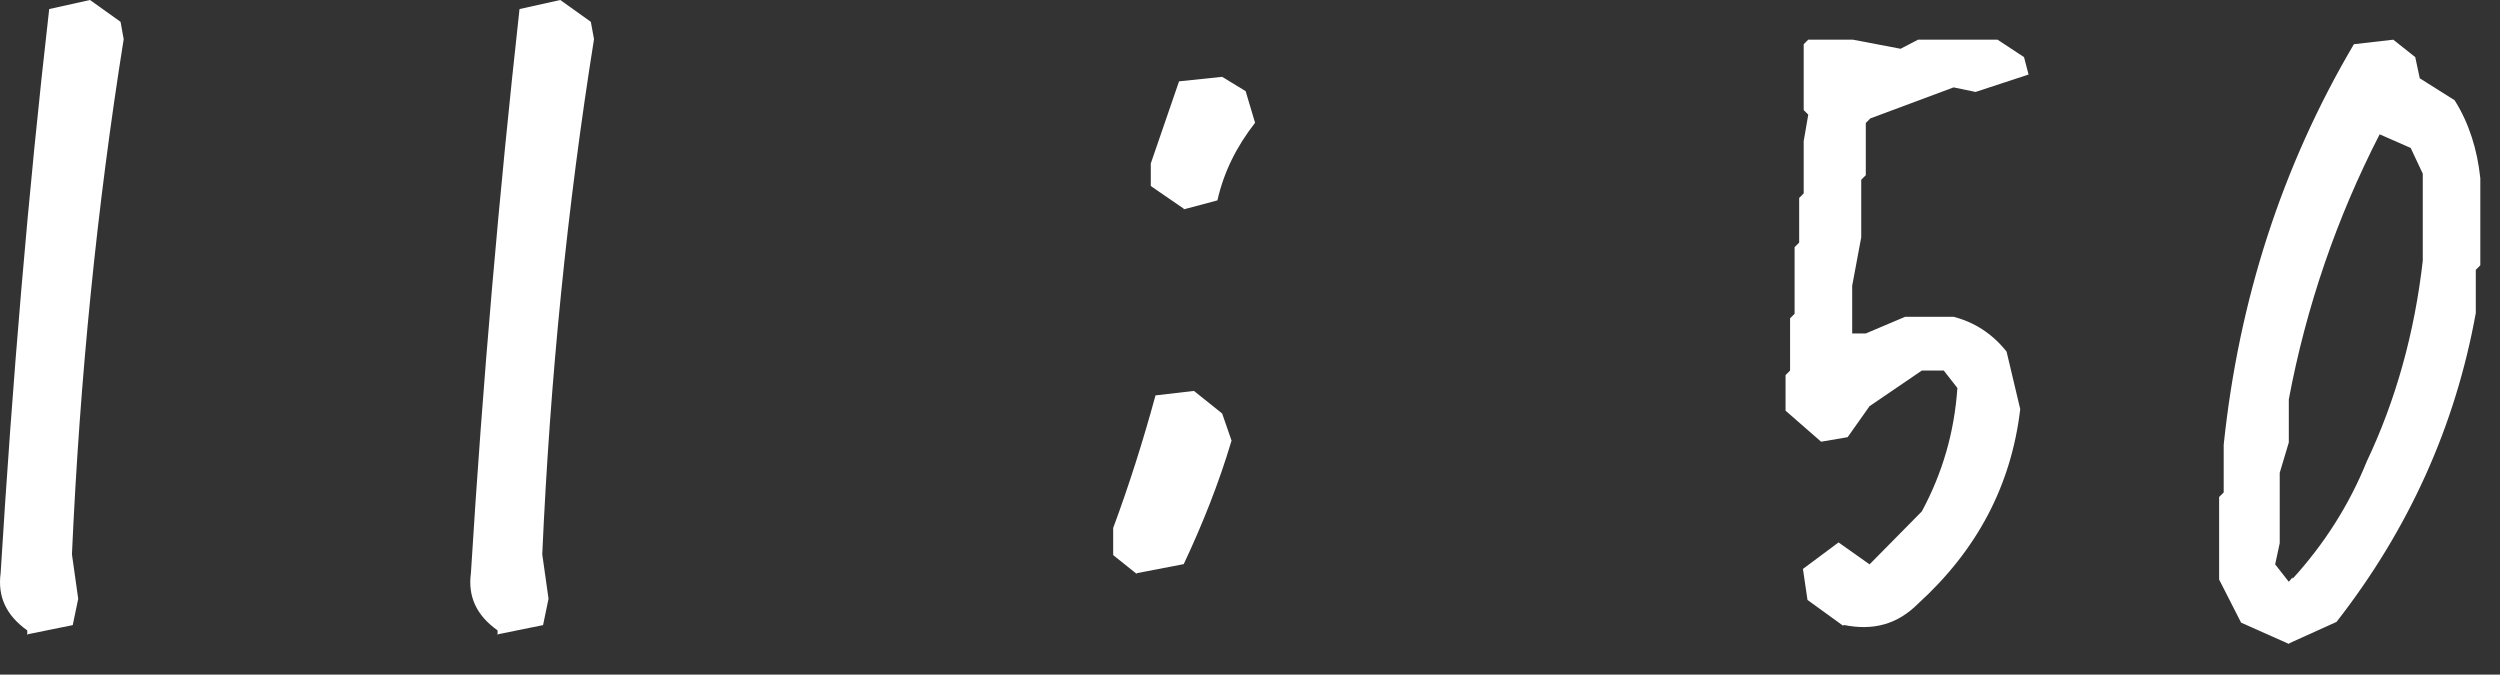
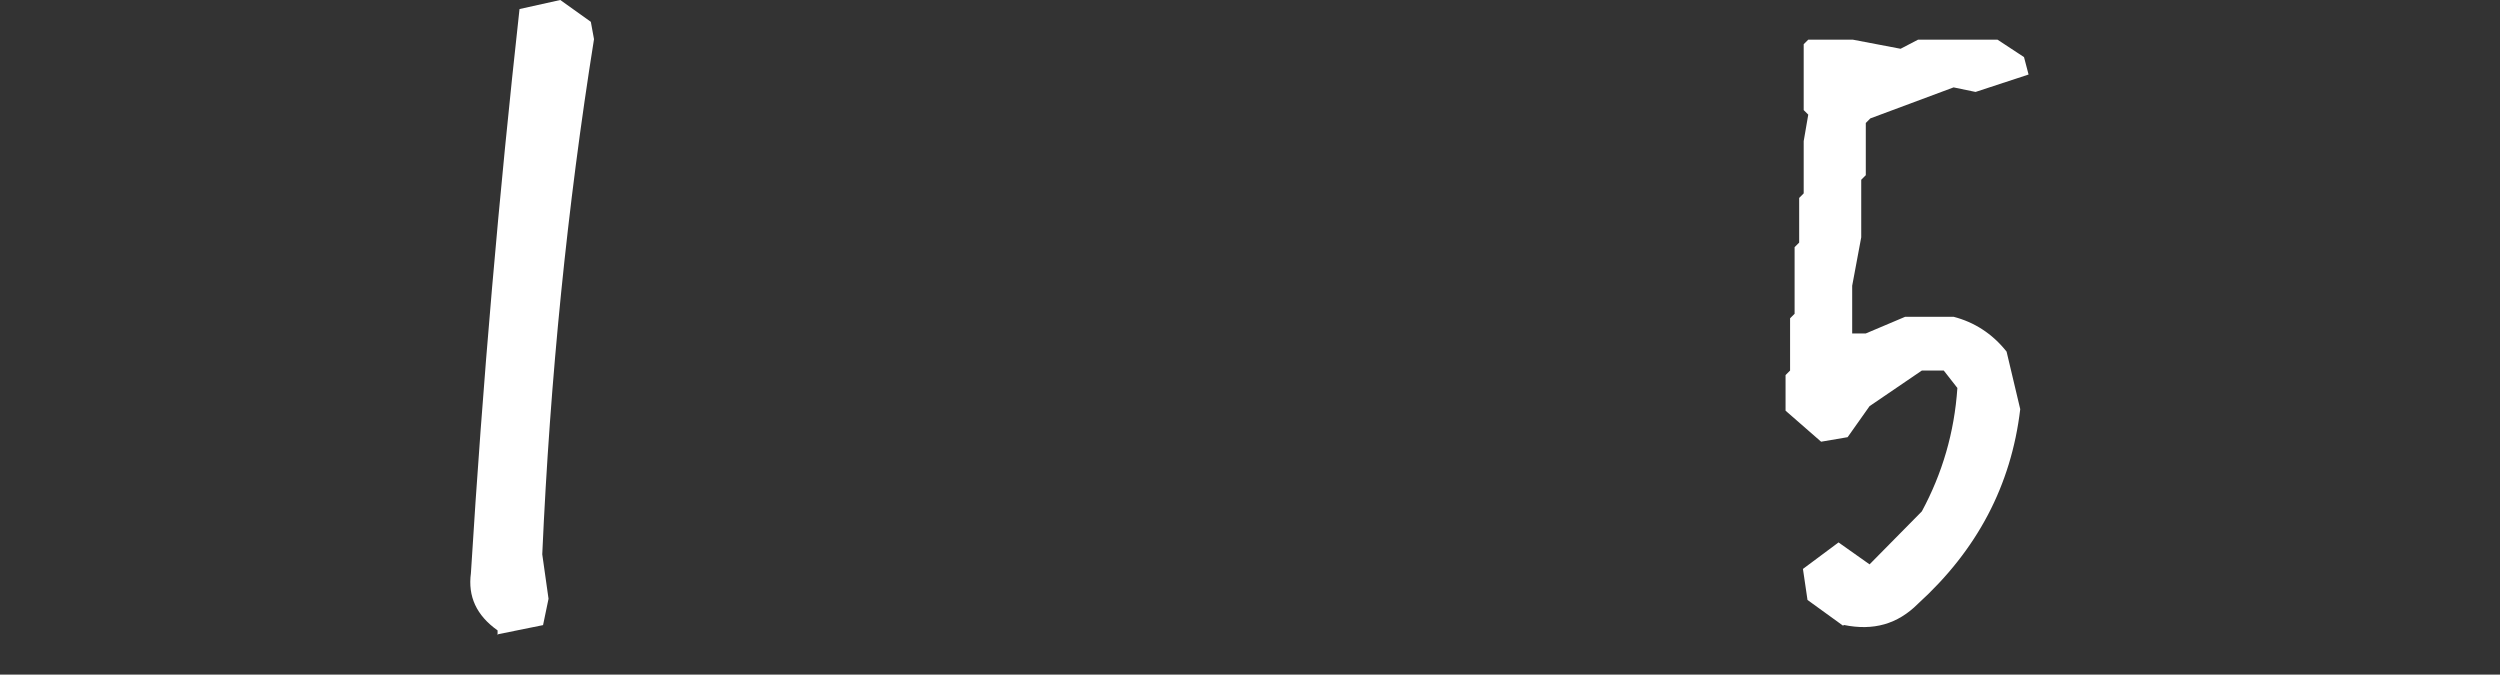
<svg xmlns="http://www.w3.org/2000/svg" width="63" height="17" viewBox="0 0 63 17" fill="none">
  <rect x="0" y="0" width="63" height="17" fill="#333333" stroke="none" />
-   <path d="M0.687 16V15.886C0.154 15.507 -0.063 15.032 0.016 14.444C0.312 9.623 0.707 4.878 1.24 0.228L2.268 0L3.038 0.55L3.117 0.987C2.445 5.2 2.011 9.528 1.813 13.969L1.971 15.089L1.833 15.753L0.707 15.981L0.687 16Z" fill="white" />
  <path d="M12.539 16V15.886C12.006 15.507 11.788 15.032 11.867 14.444C12.164 9.623 12.578 4.878 13.092 0.228L14.119 0L14.889 0.55L14.969 0.987C14.297 5.2 13.862 9.528 13.665 13.969L13.823 15.089L13.685 15.753L12.559 15.981L12.539 16Z" fill="white" />
-   <path d="M28.645 14.463L28.052 13.988V13.305C28.447 12.242 28.803 11.122 29.119 9.964L30.087 9.851L30.798 10.42L31.035 11.103C30.719 12.166 30.304 13.21 29.83 14.216L28.645 14.444V14.463ZM29.83 5.258L29 4.688V4.119L29.712 2.05L30.798 1.936L31.39 2.297L31.628 3.094C31.154 3.701 30.837 4.346 30.679 5.049L29.83 5.276V5.258Z" fill="white" />
  <path d="M46.446 15.768L45.549 15.119L45.434 14.337L46.331 13.669L47.113 14.222L48.43 12.887C48.945 11.933 49.25 10.902 49.326 9.777L48.983 9.338H48.43L47.113 10.235L46.56 11.017L45.892 11.131L44.996 10.349V9.452L45.11 9.338V8.021L45.224 7.907V6.228L45.339 6.113V4.988L45.453 4.873V3.557L45.568 2.889L45.453 2.774V1.114L45.568 1H46.694L47.895 1.229L48.334 1H50.338L51.005 1.439L51.12 1.878L49.784 2.317L49.231 2.202L47.132 2.984L47.018 3.099V4.415L46.903 4.53V5.98L46.675 7.201V8.403H47.018L48.01 7.983H49.231C49.746 8.117 50.204 8.403 50.566 8.861L50.91 10.311C50.681 12.238 49.822 13.86 48.334 15.214C47.819 15.73 47.209 15.901 46.465 15.749L46.446 15.768Z" fill="white" />
-   <path d="M57.678 16.226L56.476 15.691L55.922 14.604V12.524L56.037 12.41V11.208C56.418 7.563 57.506 4.186 59.318 1.114L60.31 1L60.864 1.439L60.978 1.973L61.856 2.526C62.218 3.099 62.428 3.767 62.504 4.492V6.686L62.39 6.8V7.888C61.875 10.731 60.711 13.325 58.88 15.672L57.697 16.207L57.678 16.226ZM57.773 14.585C58.574 13.707 59.204 12.715 59.643 11.627C60.368 10.101 60.845 8.403 61.054 6.571V4.377L60.749 3.728L59.967 3.385C58.88 5.503 58.116 7.735 57.678 10.063V11.15L57.449 11.914V13.688L57.334 14.222L57.678 14.661L57.773 14.547V14.585Z" fill="white" />
</svg>